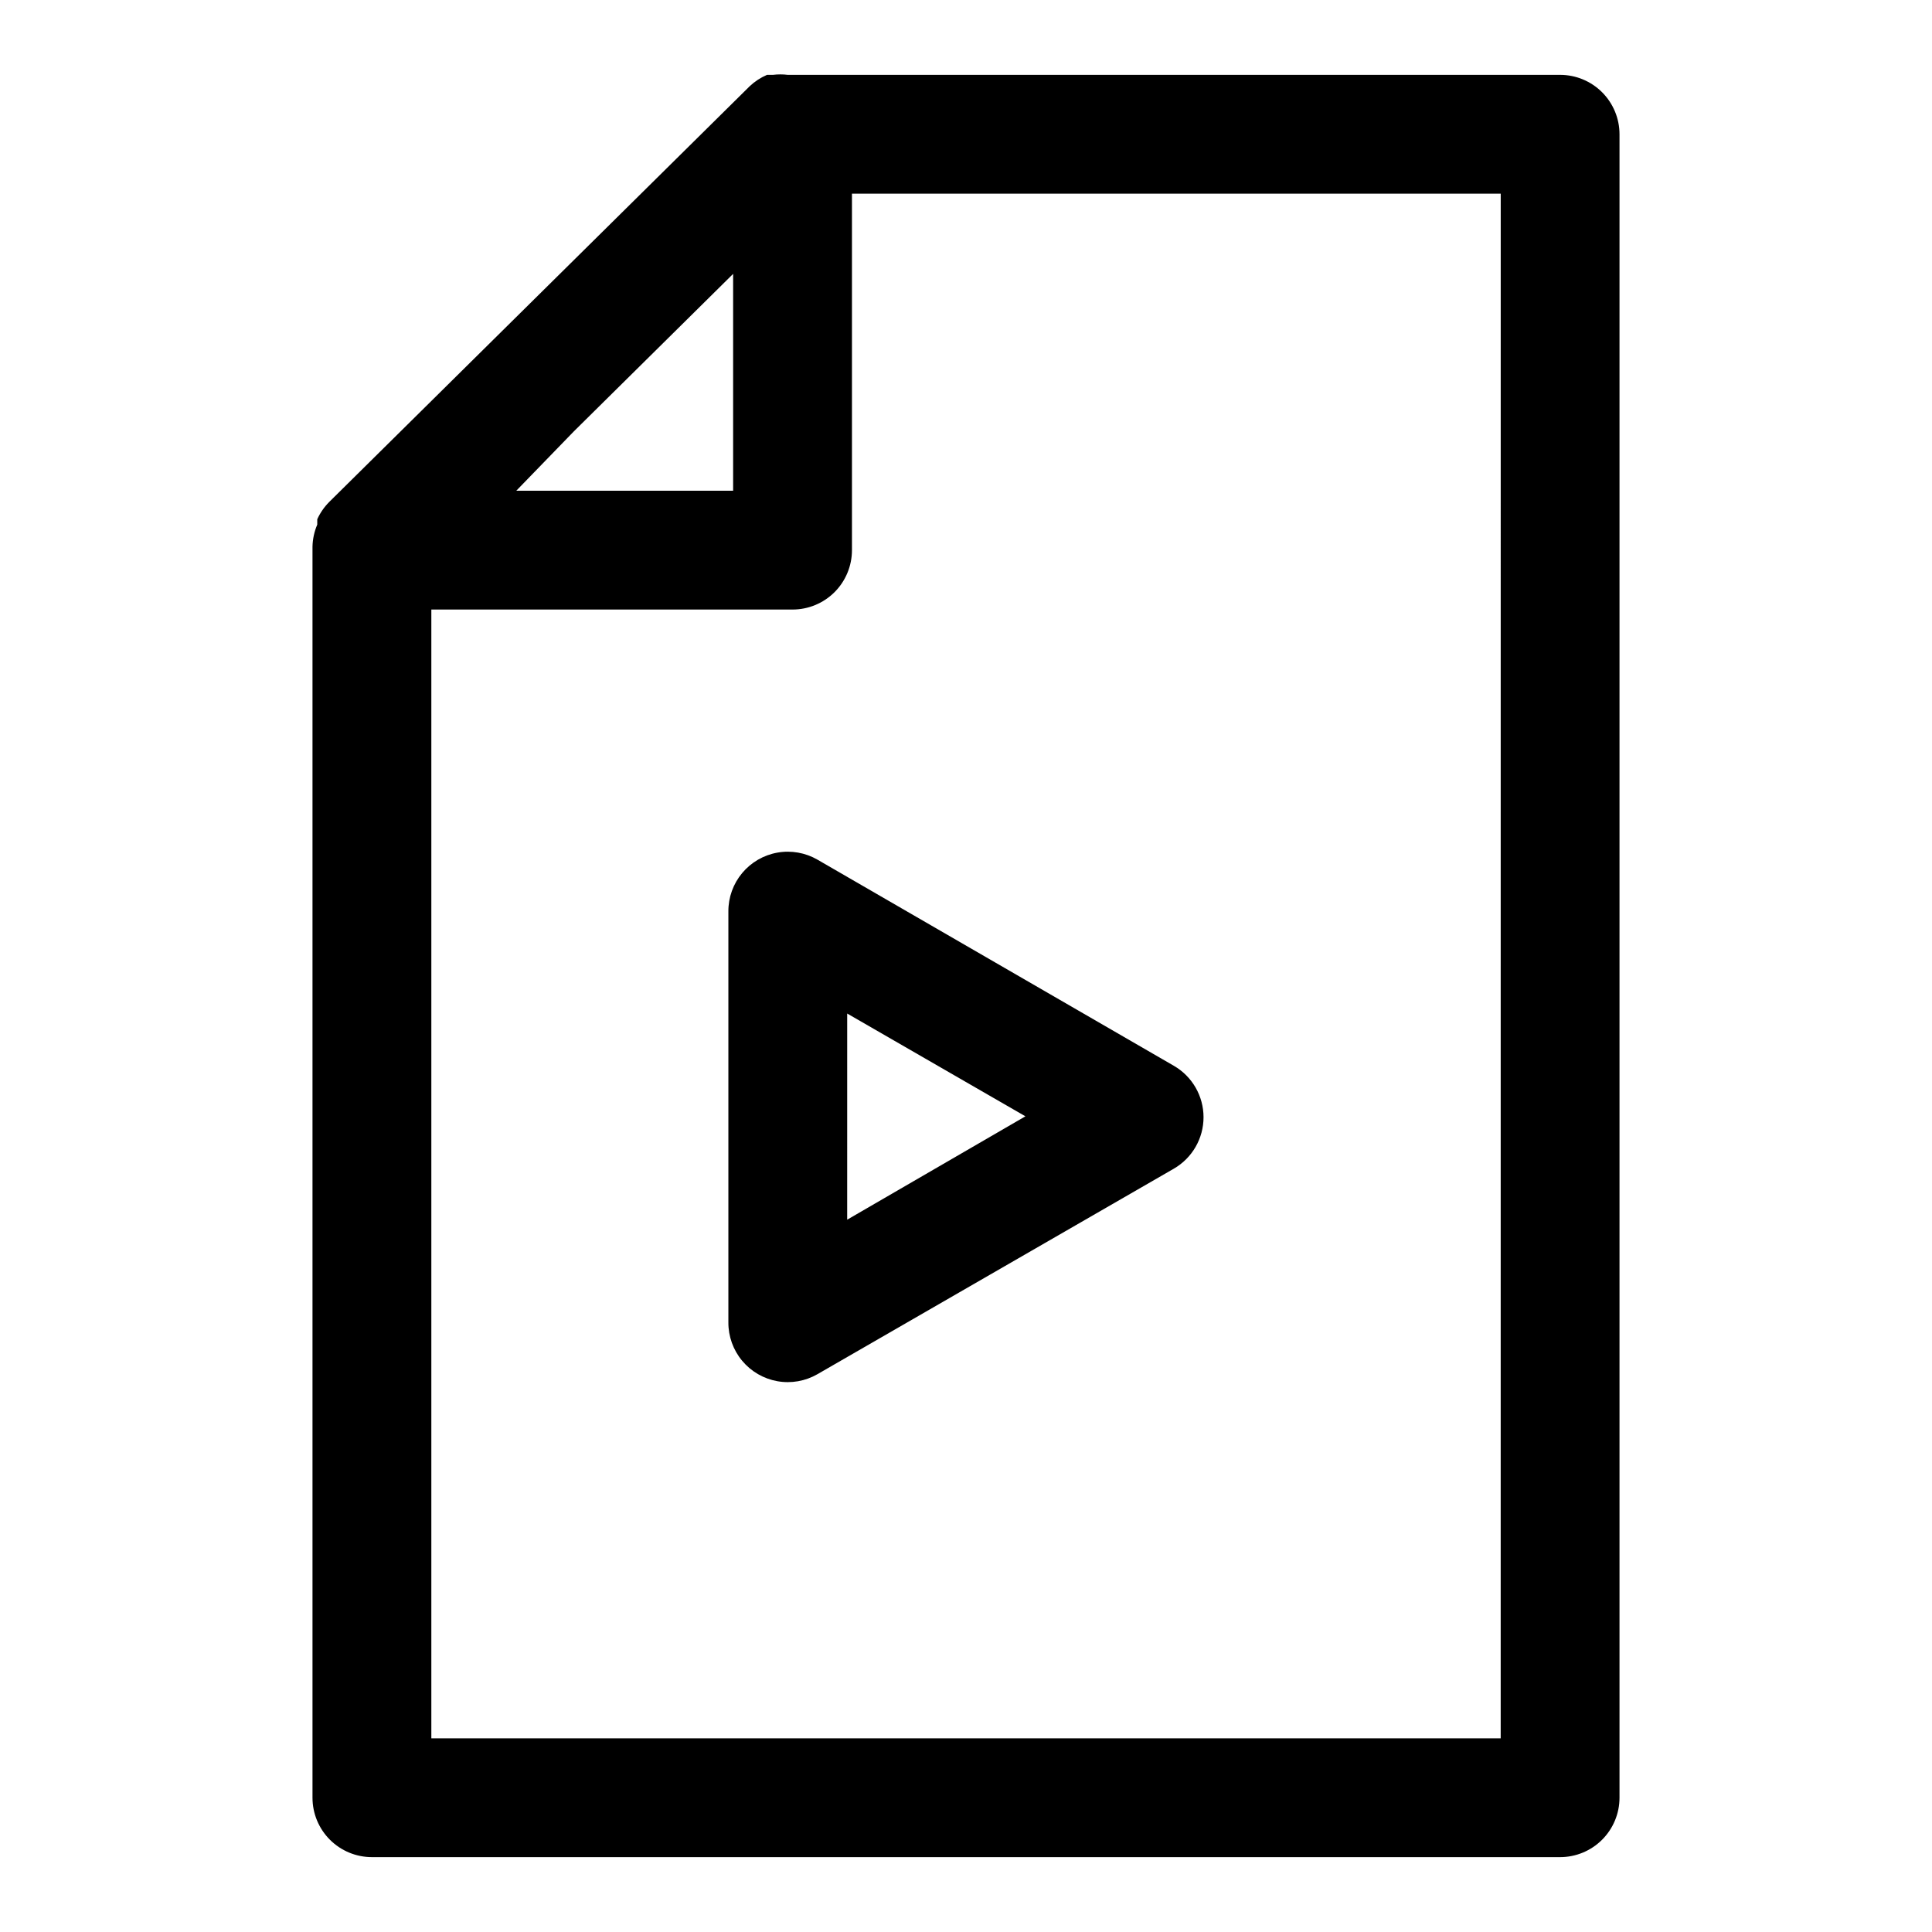
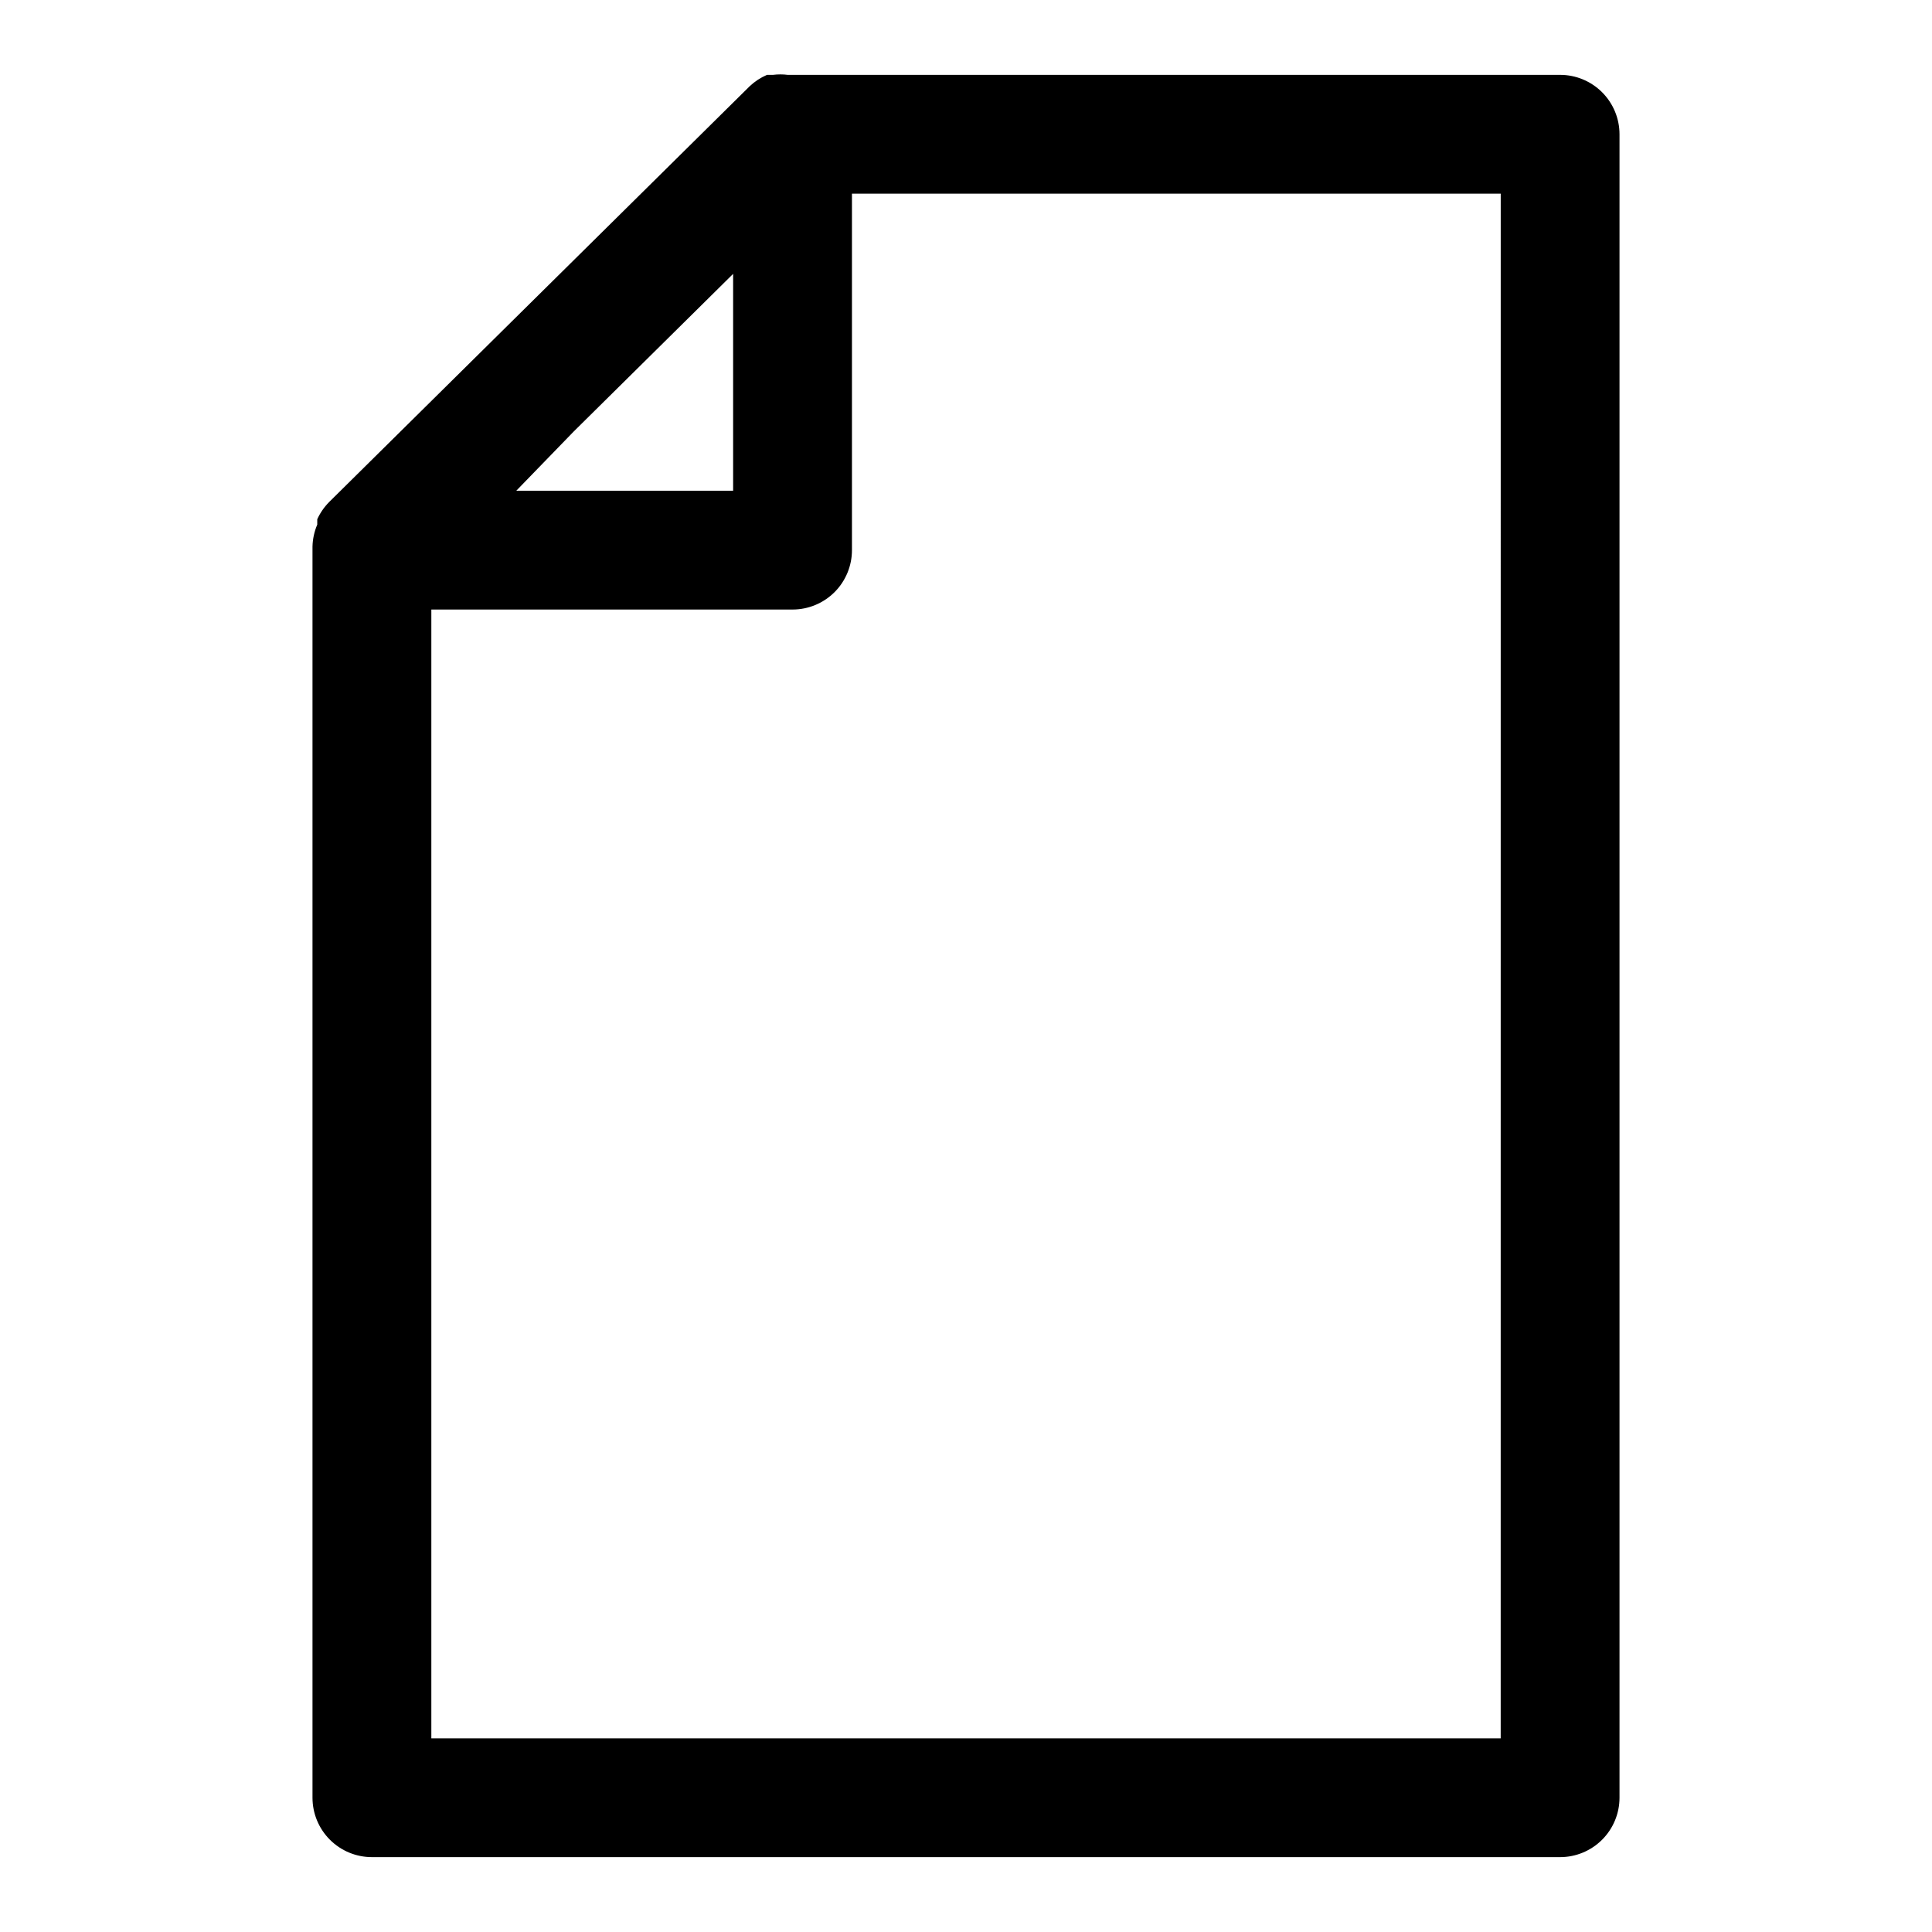
<svg xmlns="http://www.w3.org/2000/svg" fill="#000000" width="800px" height="800px" version="1.1" viewBox="144 144 512 512">
  <g>
-     <path d="m557.44 163.84h-204.67c-1.305-0.164-2.629-0.164-3.934 0h-1.574c-1.688 0.727-3.231 1.738-4.566 2.992l-111.47 110.21v0.004c-1.312 1.32-2.379 2.867-3.148 4.562v1.418c-0.789 1.844-1.215 3.82-1.262 5.824v0.945 330.62c0 4.176 1.66 8.18 4.613 11.133s6.957 4.613 11.133 4.613h314.88c4.176 0 8.18-1.66 11.133-4.613 2.953-2.953 4.613-6.957 4.613-11.133v-440.83c0-4.176-1.66-8.18-4.613-11.133-2.953-2.953-6.957-4.613-11.133-4.613zm-261.35 94.465 42.195-41.723v57.469h-57.465zm245.61 346.37h-283.39v-299.14h95.727c4.176 0 8.18-1.66 11.133-4.613 2.949-2.953 4.609-6.957 4.609-11.133v-94.465h171.93z" />
-     <path d="m360.64 371.82c-3.211-1.855-6.973-2.516-10.625-1.867-3.652 0.648-6.957 2.566-9.332 5.414-2.379 2.848-3.672 6.441-3.656 10.152v108.95c-0.016 3.711 1.277 7.305 3.656 10.152 2.375 2.848 5.68 4.766 9.332 5.414 3.652 0.648 7.414-0.012 10.625-1.867l94.465-54.473c4.856-2.82 7.844-8.008 7.844-13.621 0-5.613-2.988-10.801-7.844-13.617zm7.871 95.41 0.004-54.633 47.23 27.238z" />
+     <path d="m557.44 163.84h-204.67c-1.305-0.164-2.629-0.164-3.934 0h-1.574c-1.688 0.727-3.231 1.738-4.566 2.992l-111.47 110.21v0.004c-1.312 1.32-2.379 2.867-3.148 4.562v1.418c-0.789 1.844-1.215 3.82-1.262 5.824v0.945 330.62c0 4.176 1.66 8.18 4.613 11.133s6.957 4.613 11.133 4.613h314.88c4.176 0 8.18-1.66 11.133-4.613 2.953-2.953 4.613-6.957 4.613-11.133v-440.83c0-4.176-1.66-8.18-4.613-11.133-2.953-2.953-6.957-4.613-11.133-4.613m-261.35 94.465 42.195-41.723v57.469h-57.465zm245.61 346.37h-283.39v-299.14h95.727c4.176 0 8.18-1.66 11.133-4.613 2.949-2.953 4.609-6.957 4.609-11.133v-94.465h171.93z" />
  </g>
</svg>